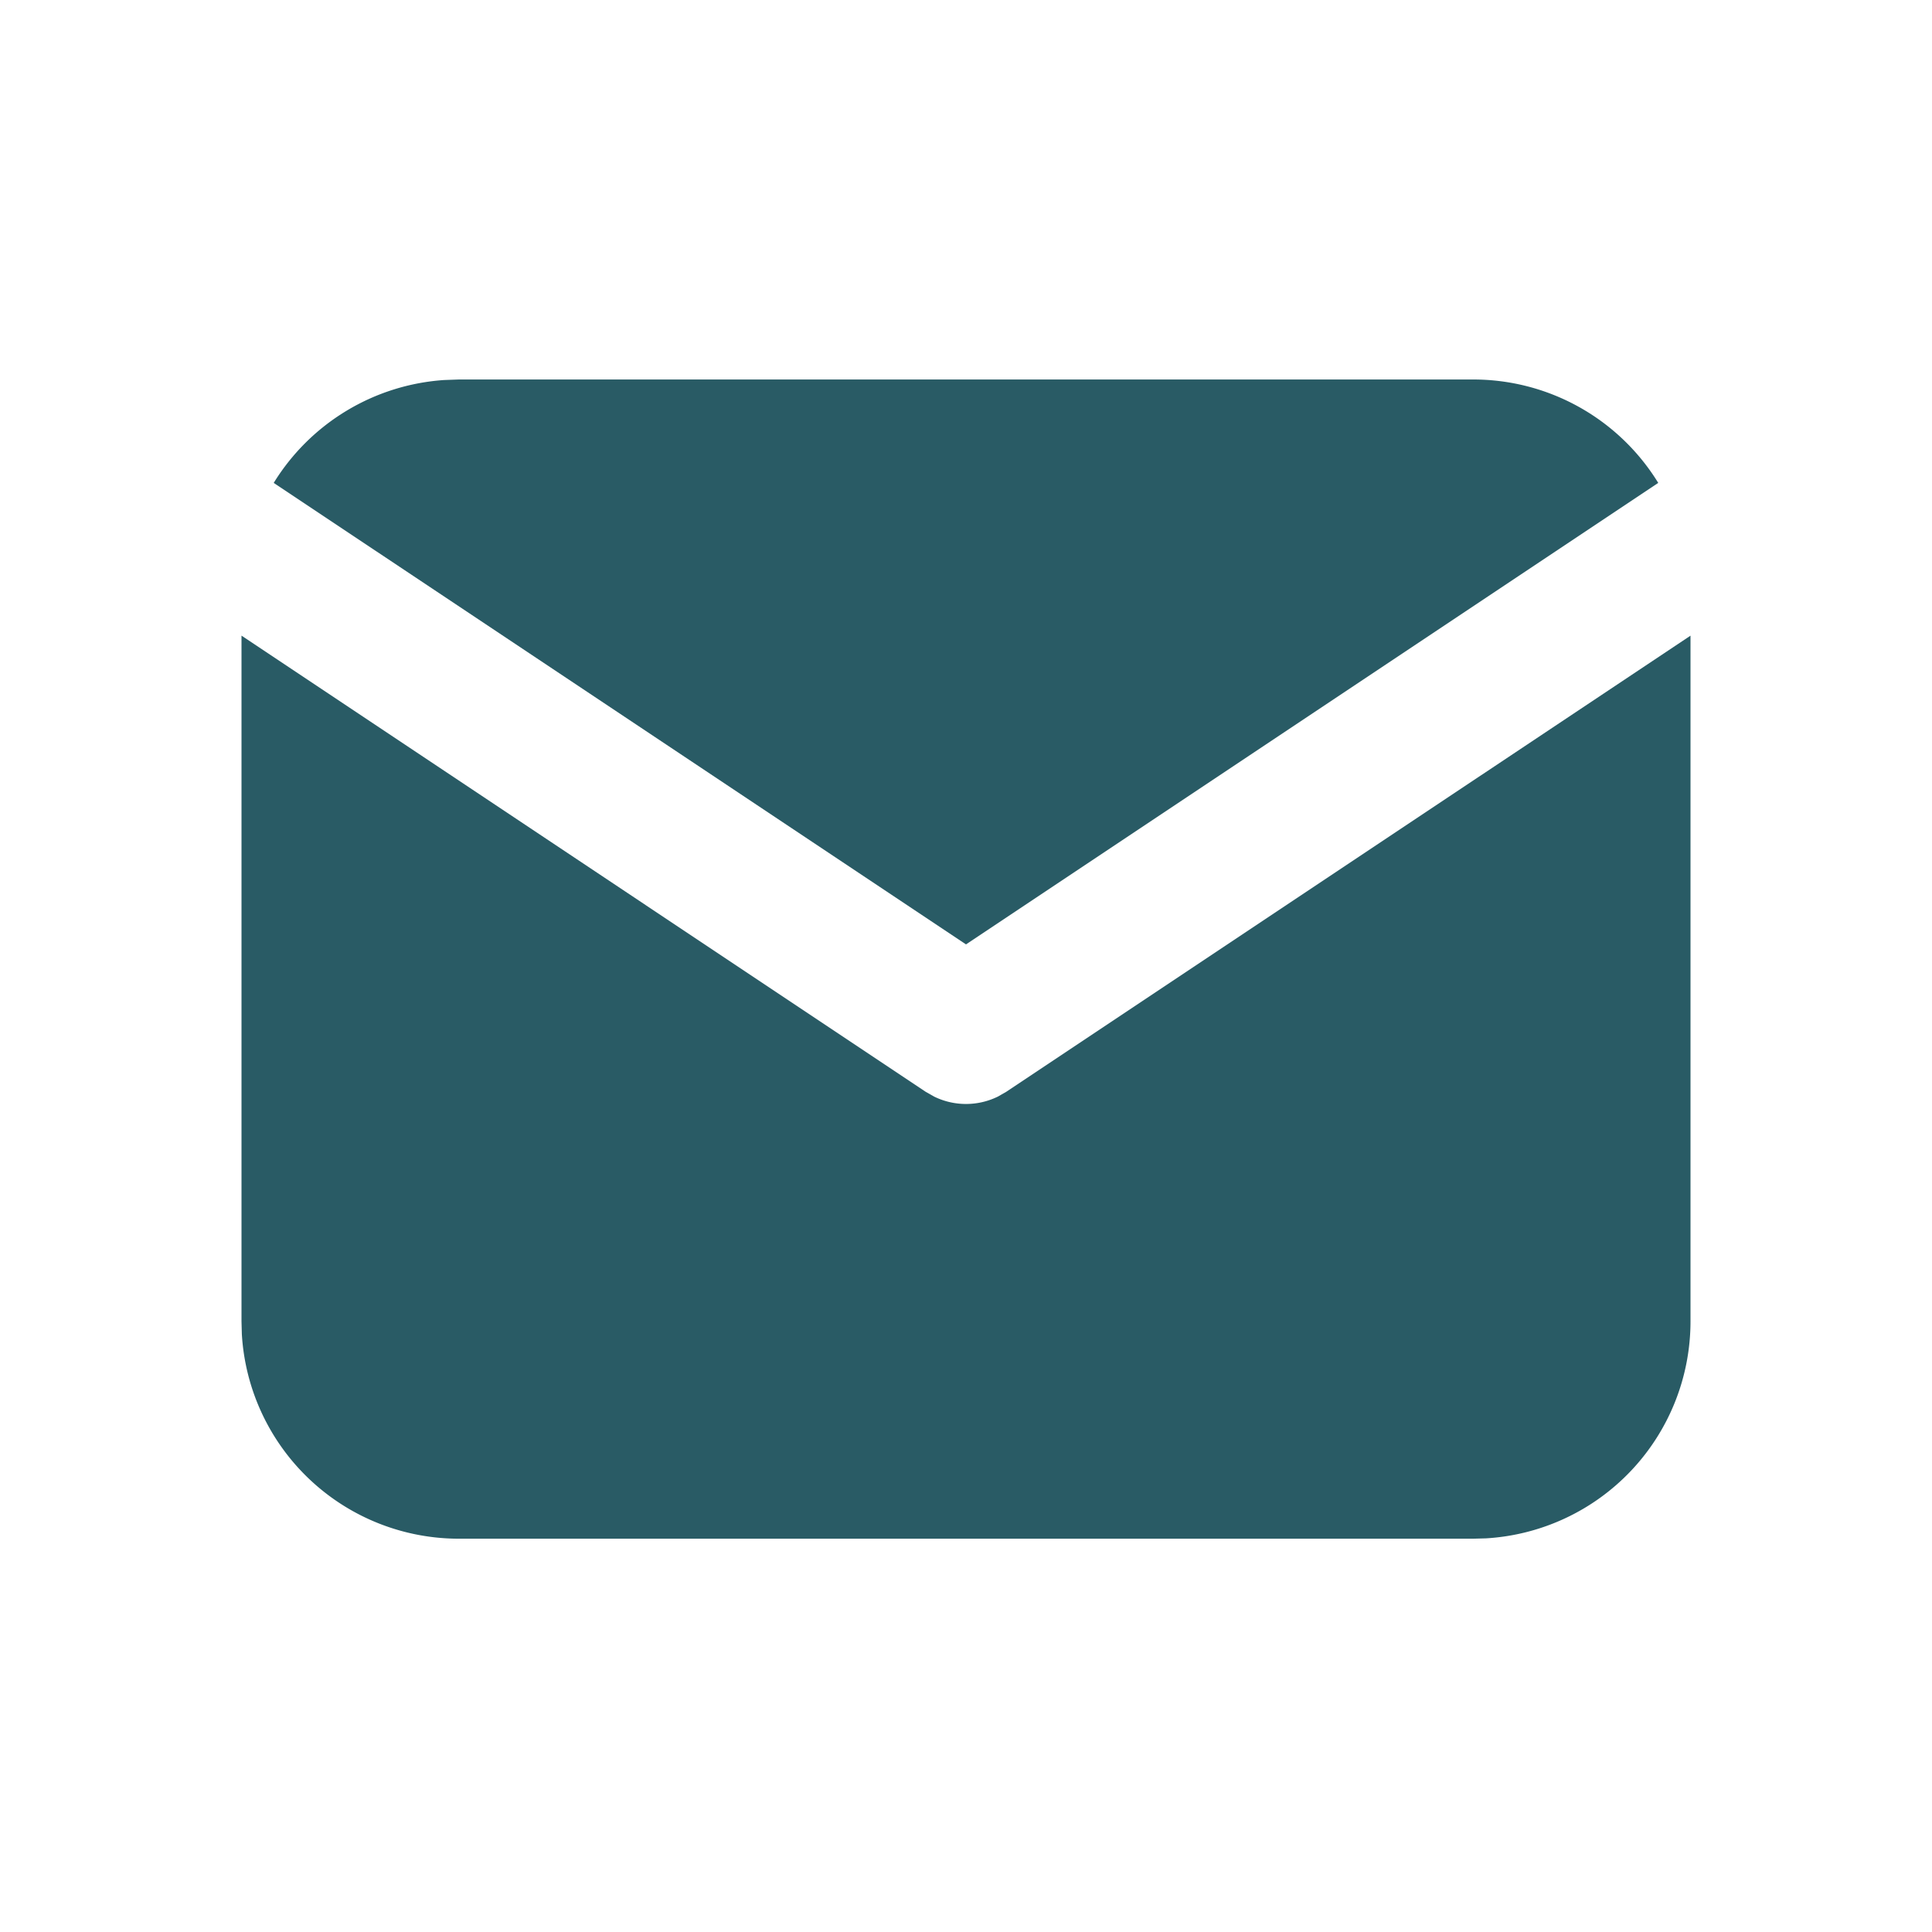
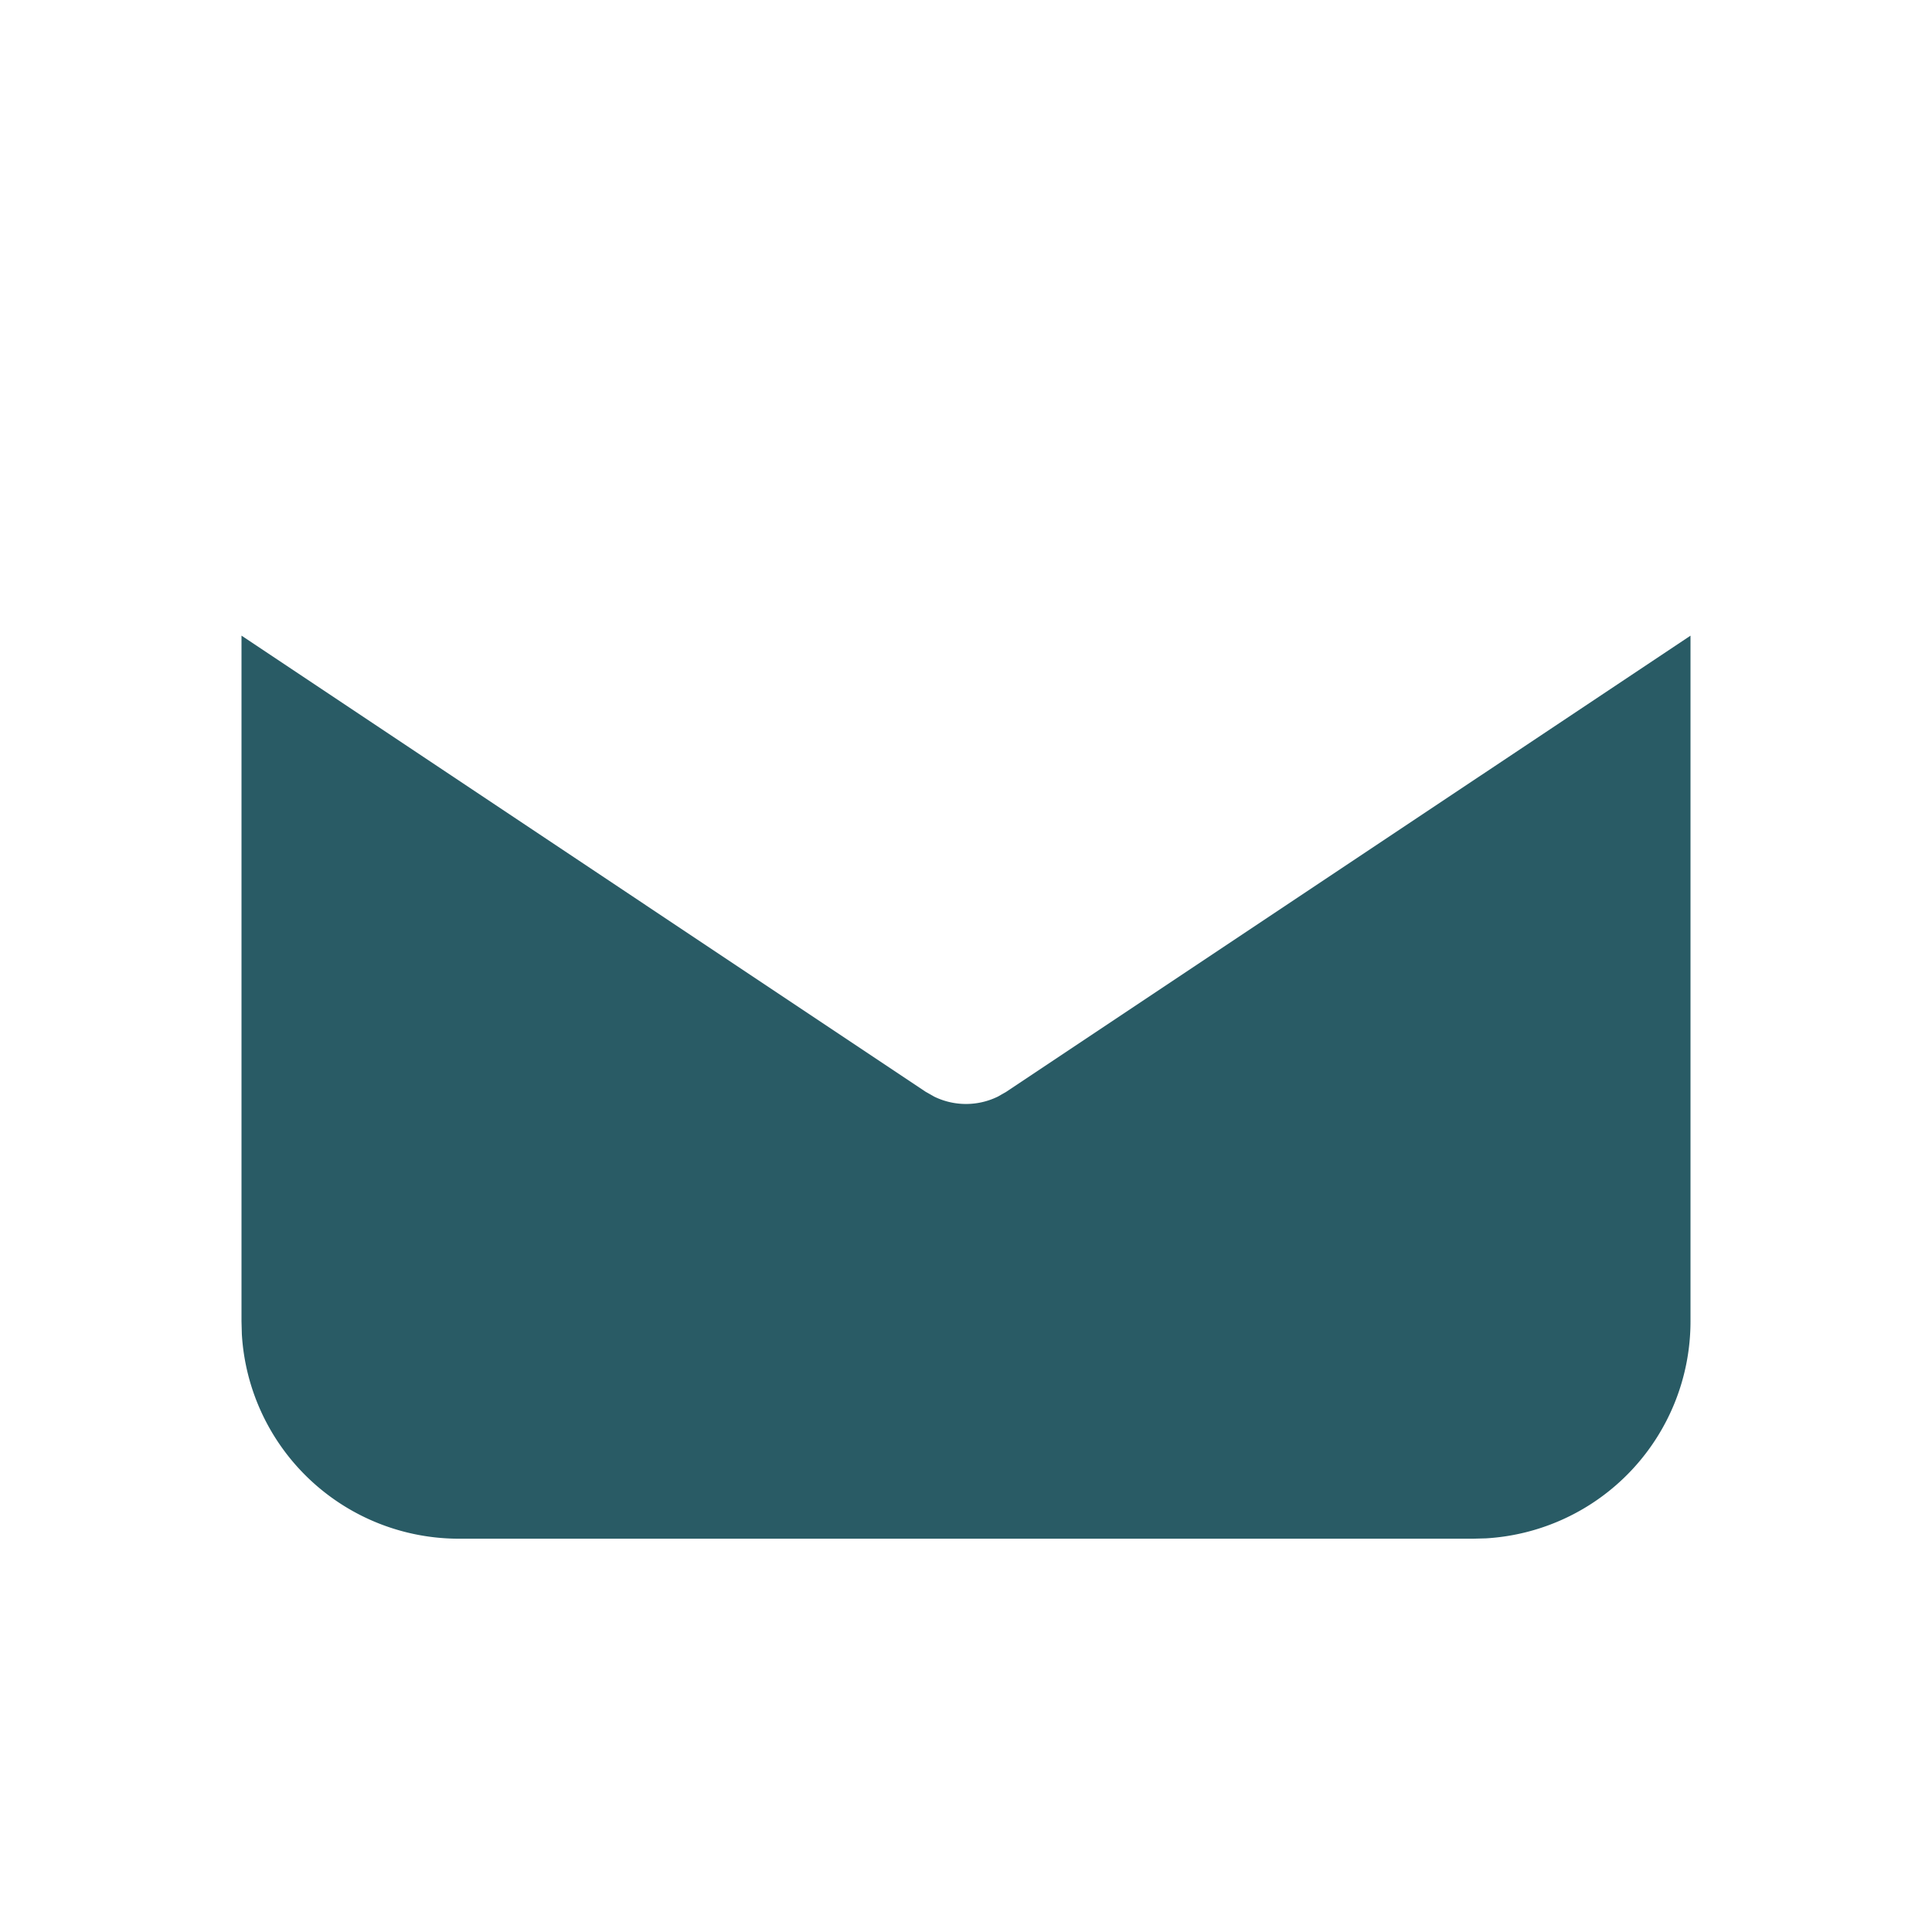
<svg xmlns="http://www.w3.org/2000/svg" width="56" height="56" fill="none" viewBox="0 0 56 56">
  <path fill="#295B65" d="M49 18.424V38.3a6.3 6.3 0 0 1-5.93 6.29l-.37.01H13.3a6.3 6.3 0 0 1-6.29-5.93L7 38.3V18.424l19.834 13.224.244.138a2.1 2.1 0 0 0 1.844 0l.244-.139L49 18.425Z" />
-   <path fill="#295B65" d="M42.7 11a6.292 6.292 0 0 1 5.365 2.997L28 27.374 7.934 13.997a6.3 6.3 0 0 1 4.944-2.982L13.3 11h29.4Z" />
</svg>